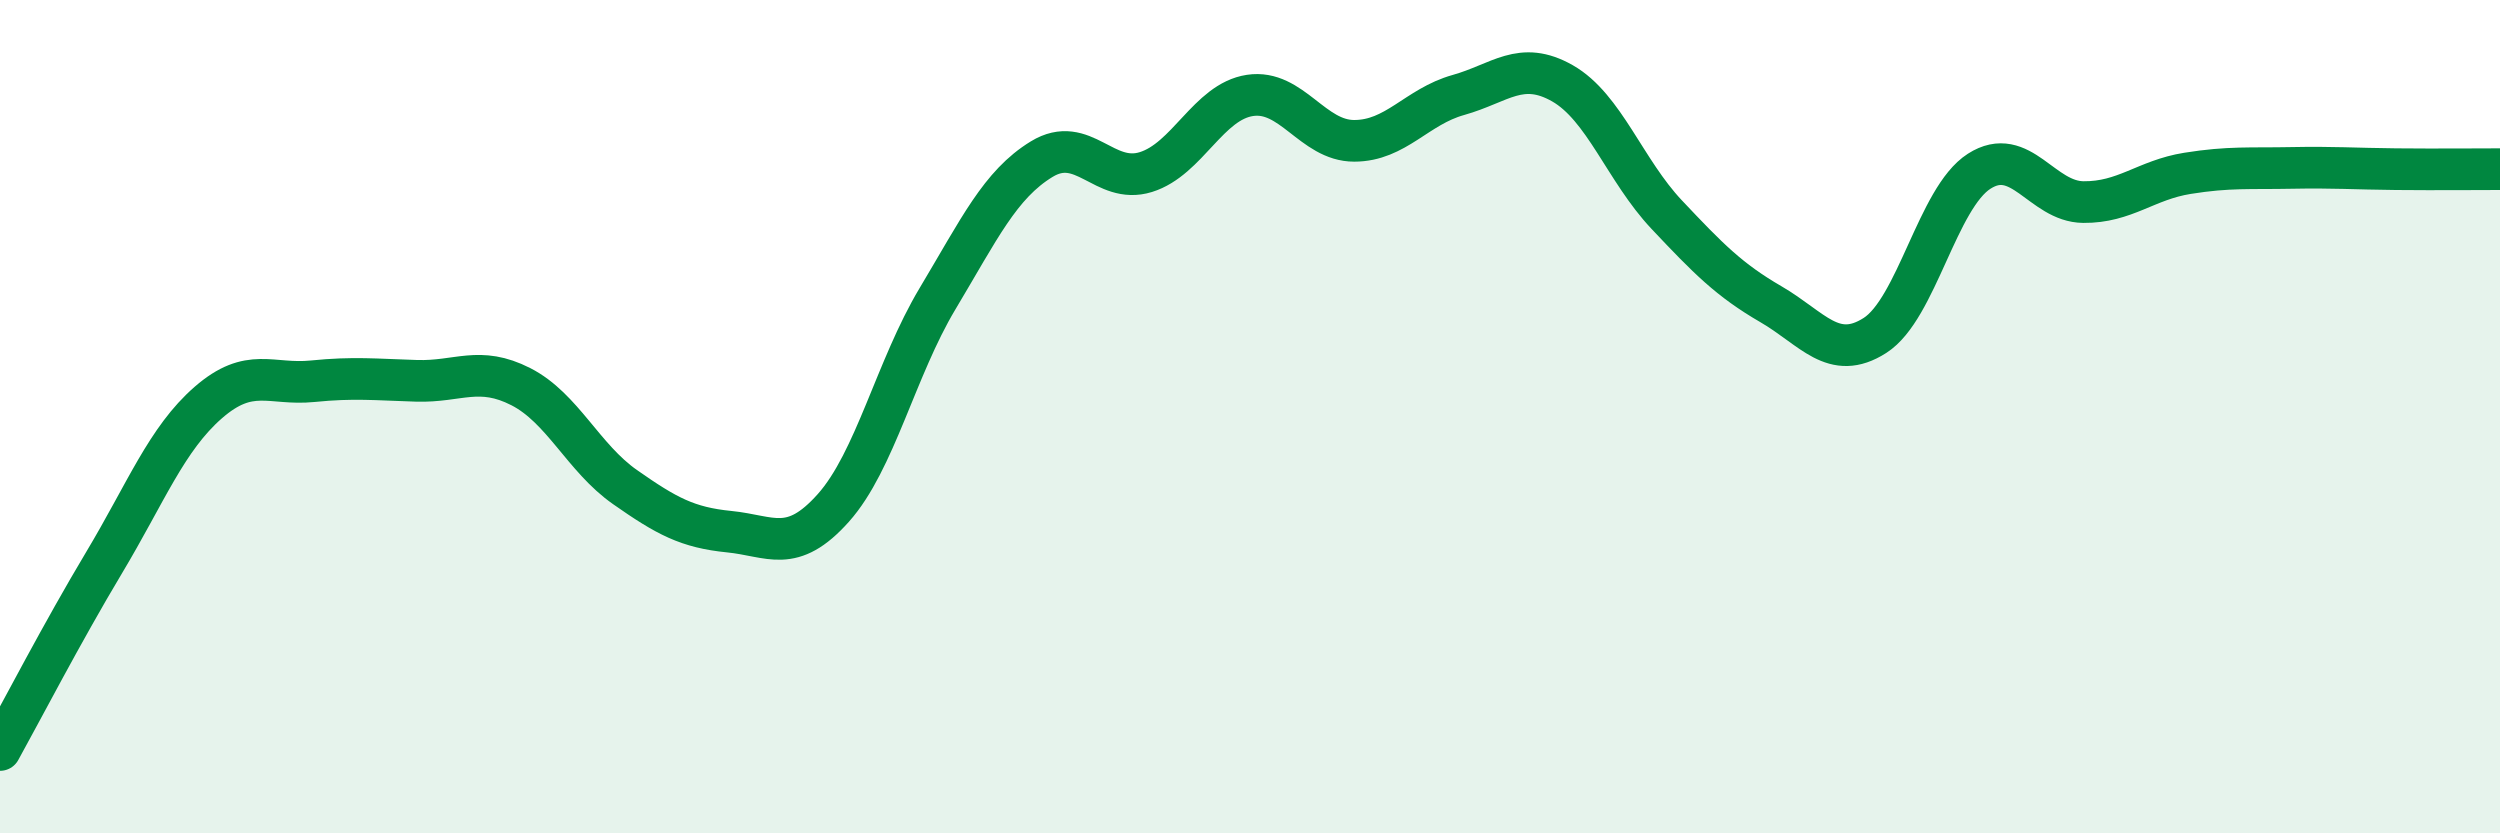
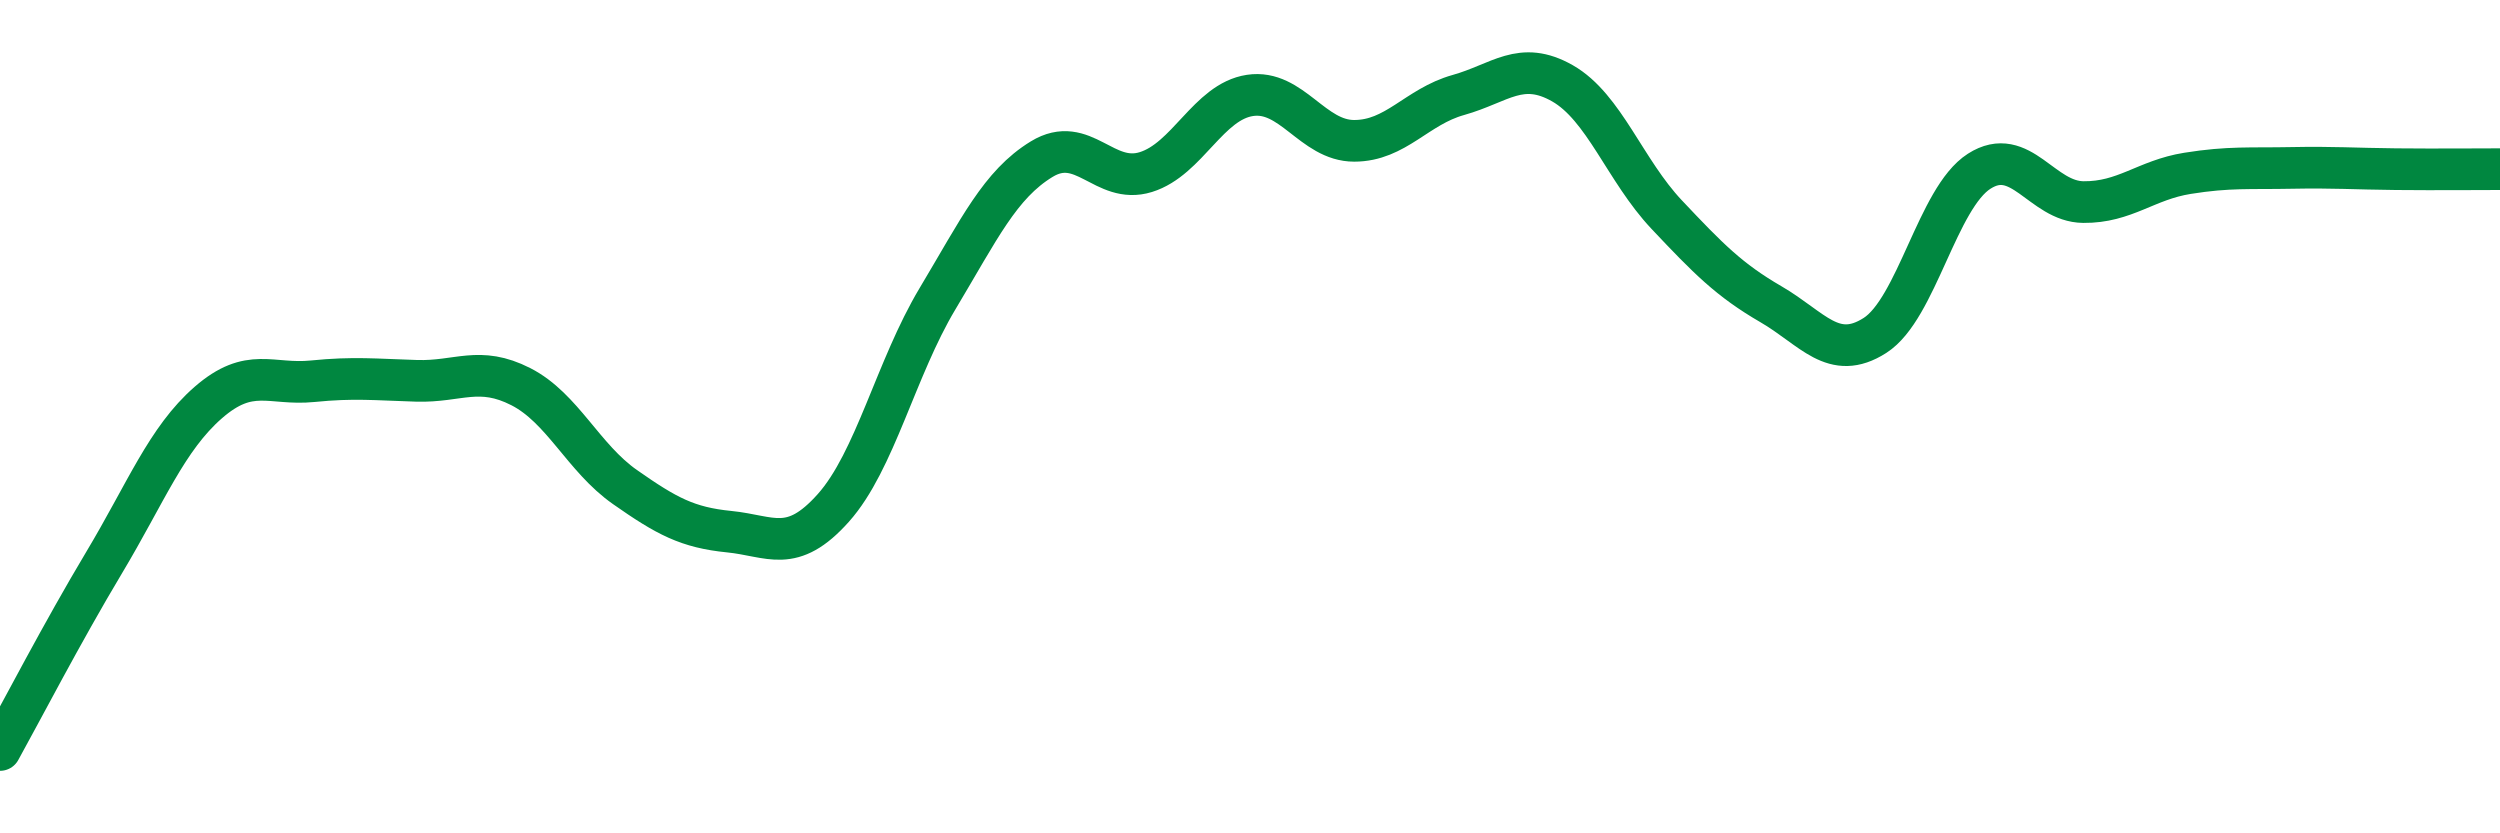
<svg xmlns="http://www.w3.org/2000/svg" width="60" height="20" viewBox="0 0 60 20">
-   <path d="M 0,18 C 0.5,17.1 1.5,15.17 2.5,13.5 C 3.5,11.83 4,10.53 5,9.66 C 6,8.79 6.5,9.25 7.5,9.15 C 8.5,9.05 9,9.11 10,9.14 C 11,9.17 11.5,8.77 12.5,9.28 C 13.5,9.79 14,10.99 15,11.69 C 16,12.39 16.5,12.66 17.5,12.76 C 18.5,12.86 19,13.31 20,12.19 C 21,11.07 21.5,8.84 22.5,7.17 C 23.5,5.5 24,4.43 25,3.82 C 26,3.21 26.5,4.44 27.5,4.13 C 28.5,3.82 29,2.44 30,2.29 C 31,2.14 31.5,3.38 32.5,3.38 C 33.5,3.38 34,2.56 35,2.28 C 36,2 36.5,1.43 37.5,2 C 38.5,2.57 39,4.09 40,5.15 C 41,6.21 41.5,6.72 42.5,7.3 C 43.5,7.88 44,8.69 45,8.05 C 46,7.41 46.5,4.75 47.5,4.11 C 48.5,3.47 49,4.84 50,4.85 C 51,4.86 51.5,4.32 52.5,4.16 C 53.5,4 54,4.05 55,4.03 C 56,4.01 56.5,4.05 57.5,4.06 C 58.5,4.07 59.5,4.06 60,4.06L60 20L0 20Z" fill="#008740" opacity="0.1" stroke-linecap="round" stroke-linejoin="round" />
  <path d="M 0,18 C 0.5,17.1 1.5,15.17 2.5,13.5 C 3.5,11.83 4,10.53 5,9.66 C 6,8.79 6.5,9.25 7.5,9.15 C 8.5,9.05 9,9.11 10,9.14 C 11,9.17 11.5,8.77 12.5,9.28 C 13.5,9.79 14,10.99 15,11.69 C 16,12.39 16.5,12.66 17.5,12.76 C 18.5,12.86 19,13.31 20,12.19 C 21,11.07 21.5,8.84 22.5,7.17 C 23.5,5.5 24,4.43 25,3.82 C 26,3.21 26.5,4.44 27.5,4.13 C 28.5,3.82 29,2.44 30,2.29 C 31,2.14 31.5,3.38 32.5,3.38 C 33.5,3.38 34,2.56 35,2.28 C 36,2 36.5,1.43 37.5,2 C 38.5,2.57 39,4.09 40,5.15 C 41,6.21 41.5,6.72 42.5,7.3 C 43.5,7.88 44,8.69 45,8.05 C 46,7.41 46.5,4.75 47.5,4.11 C 48.5,3.47 49,4.84 50,4.85 C 51,4.86 51.5,4.32 52.5,4.16 C 53.5,4 54,4.05 55,4.03 C 56,4.01 56.5,4.05 57.5,4.06 C 58.5,4.07 59.5,4.06 60,4.06" stroke="#008740" stroke-width="1" fill="none" stroke-linecap="round" stroke-linejoin="round" />
</svg>